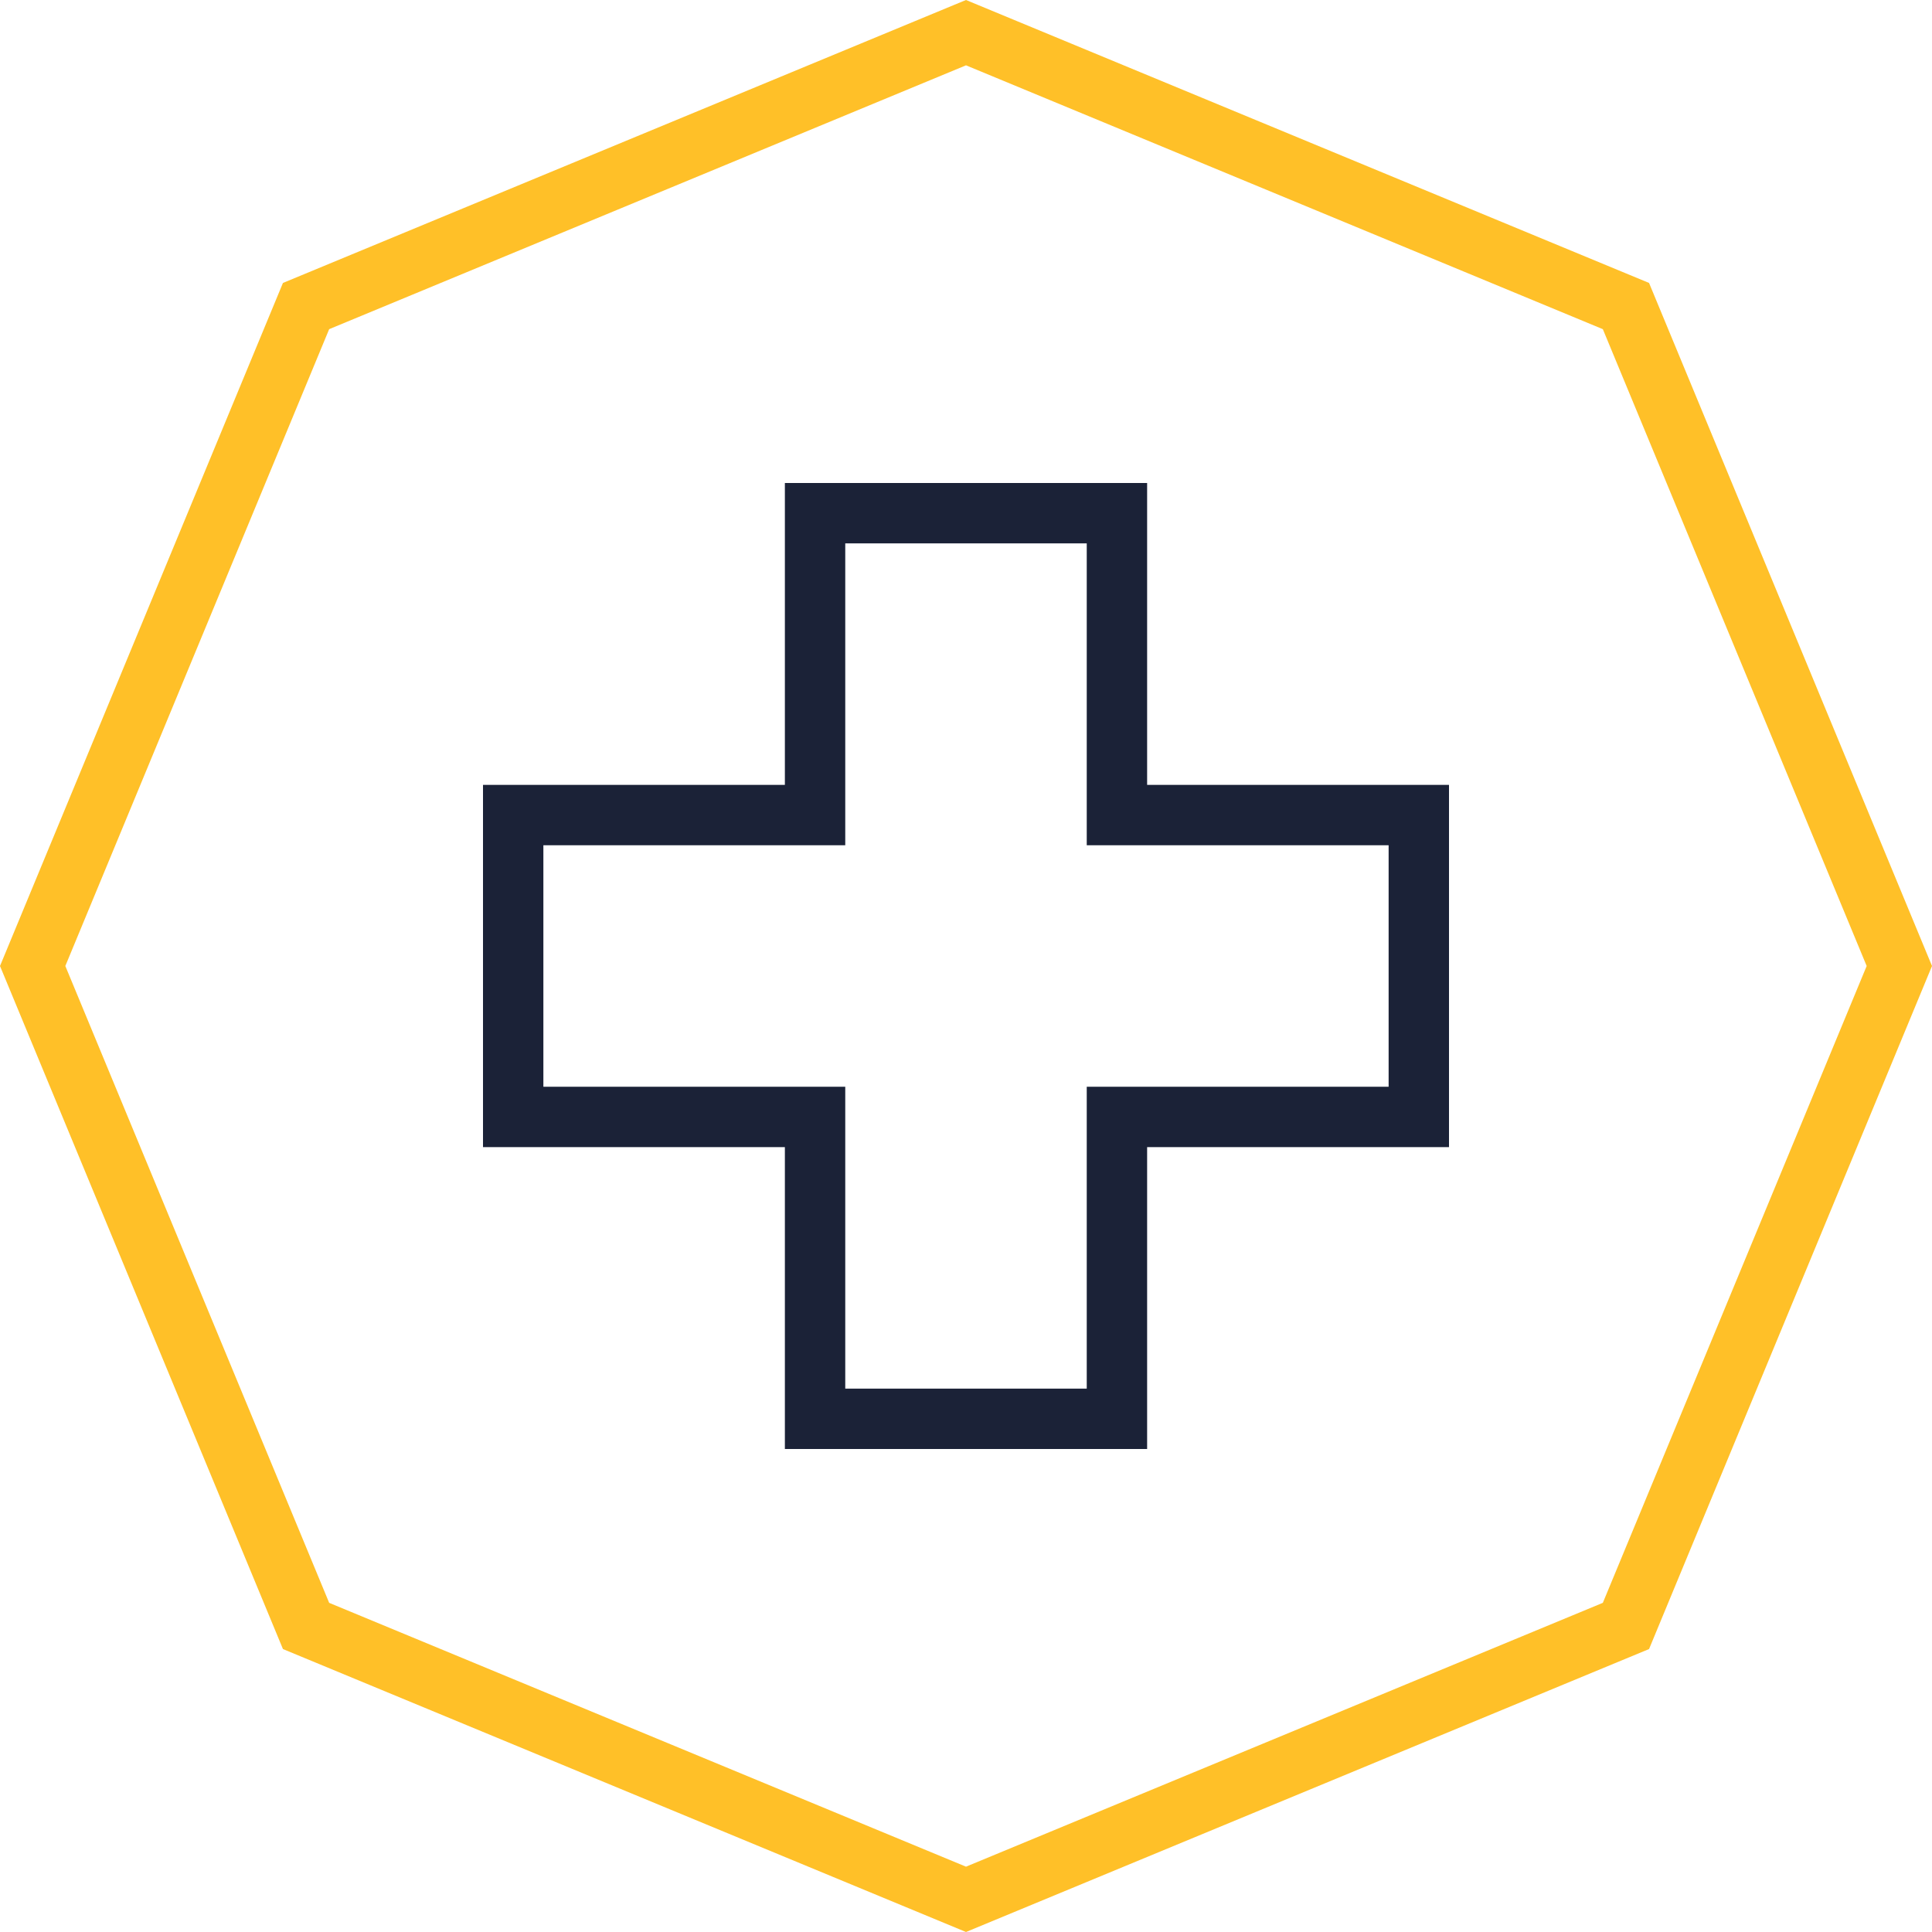
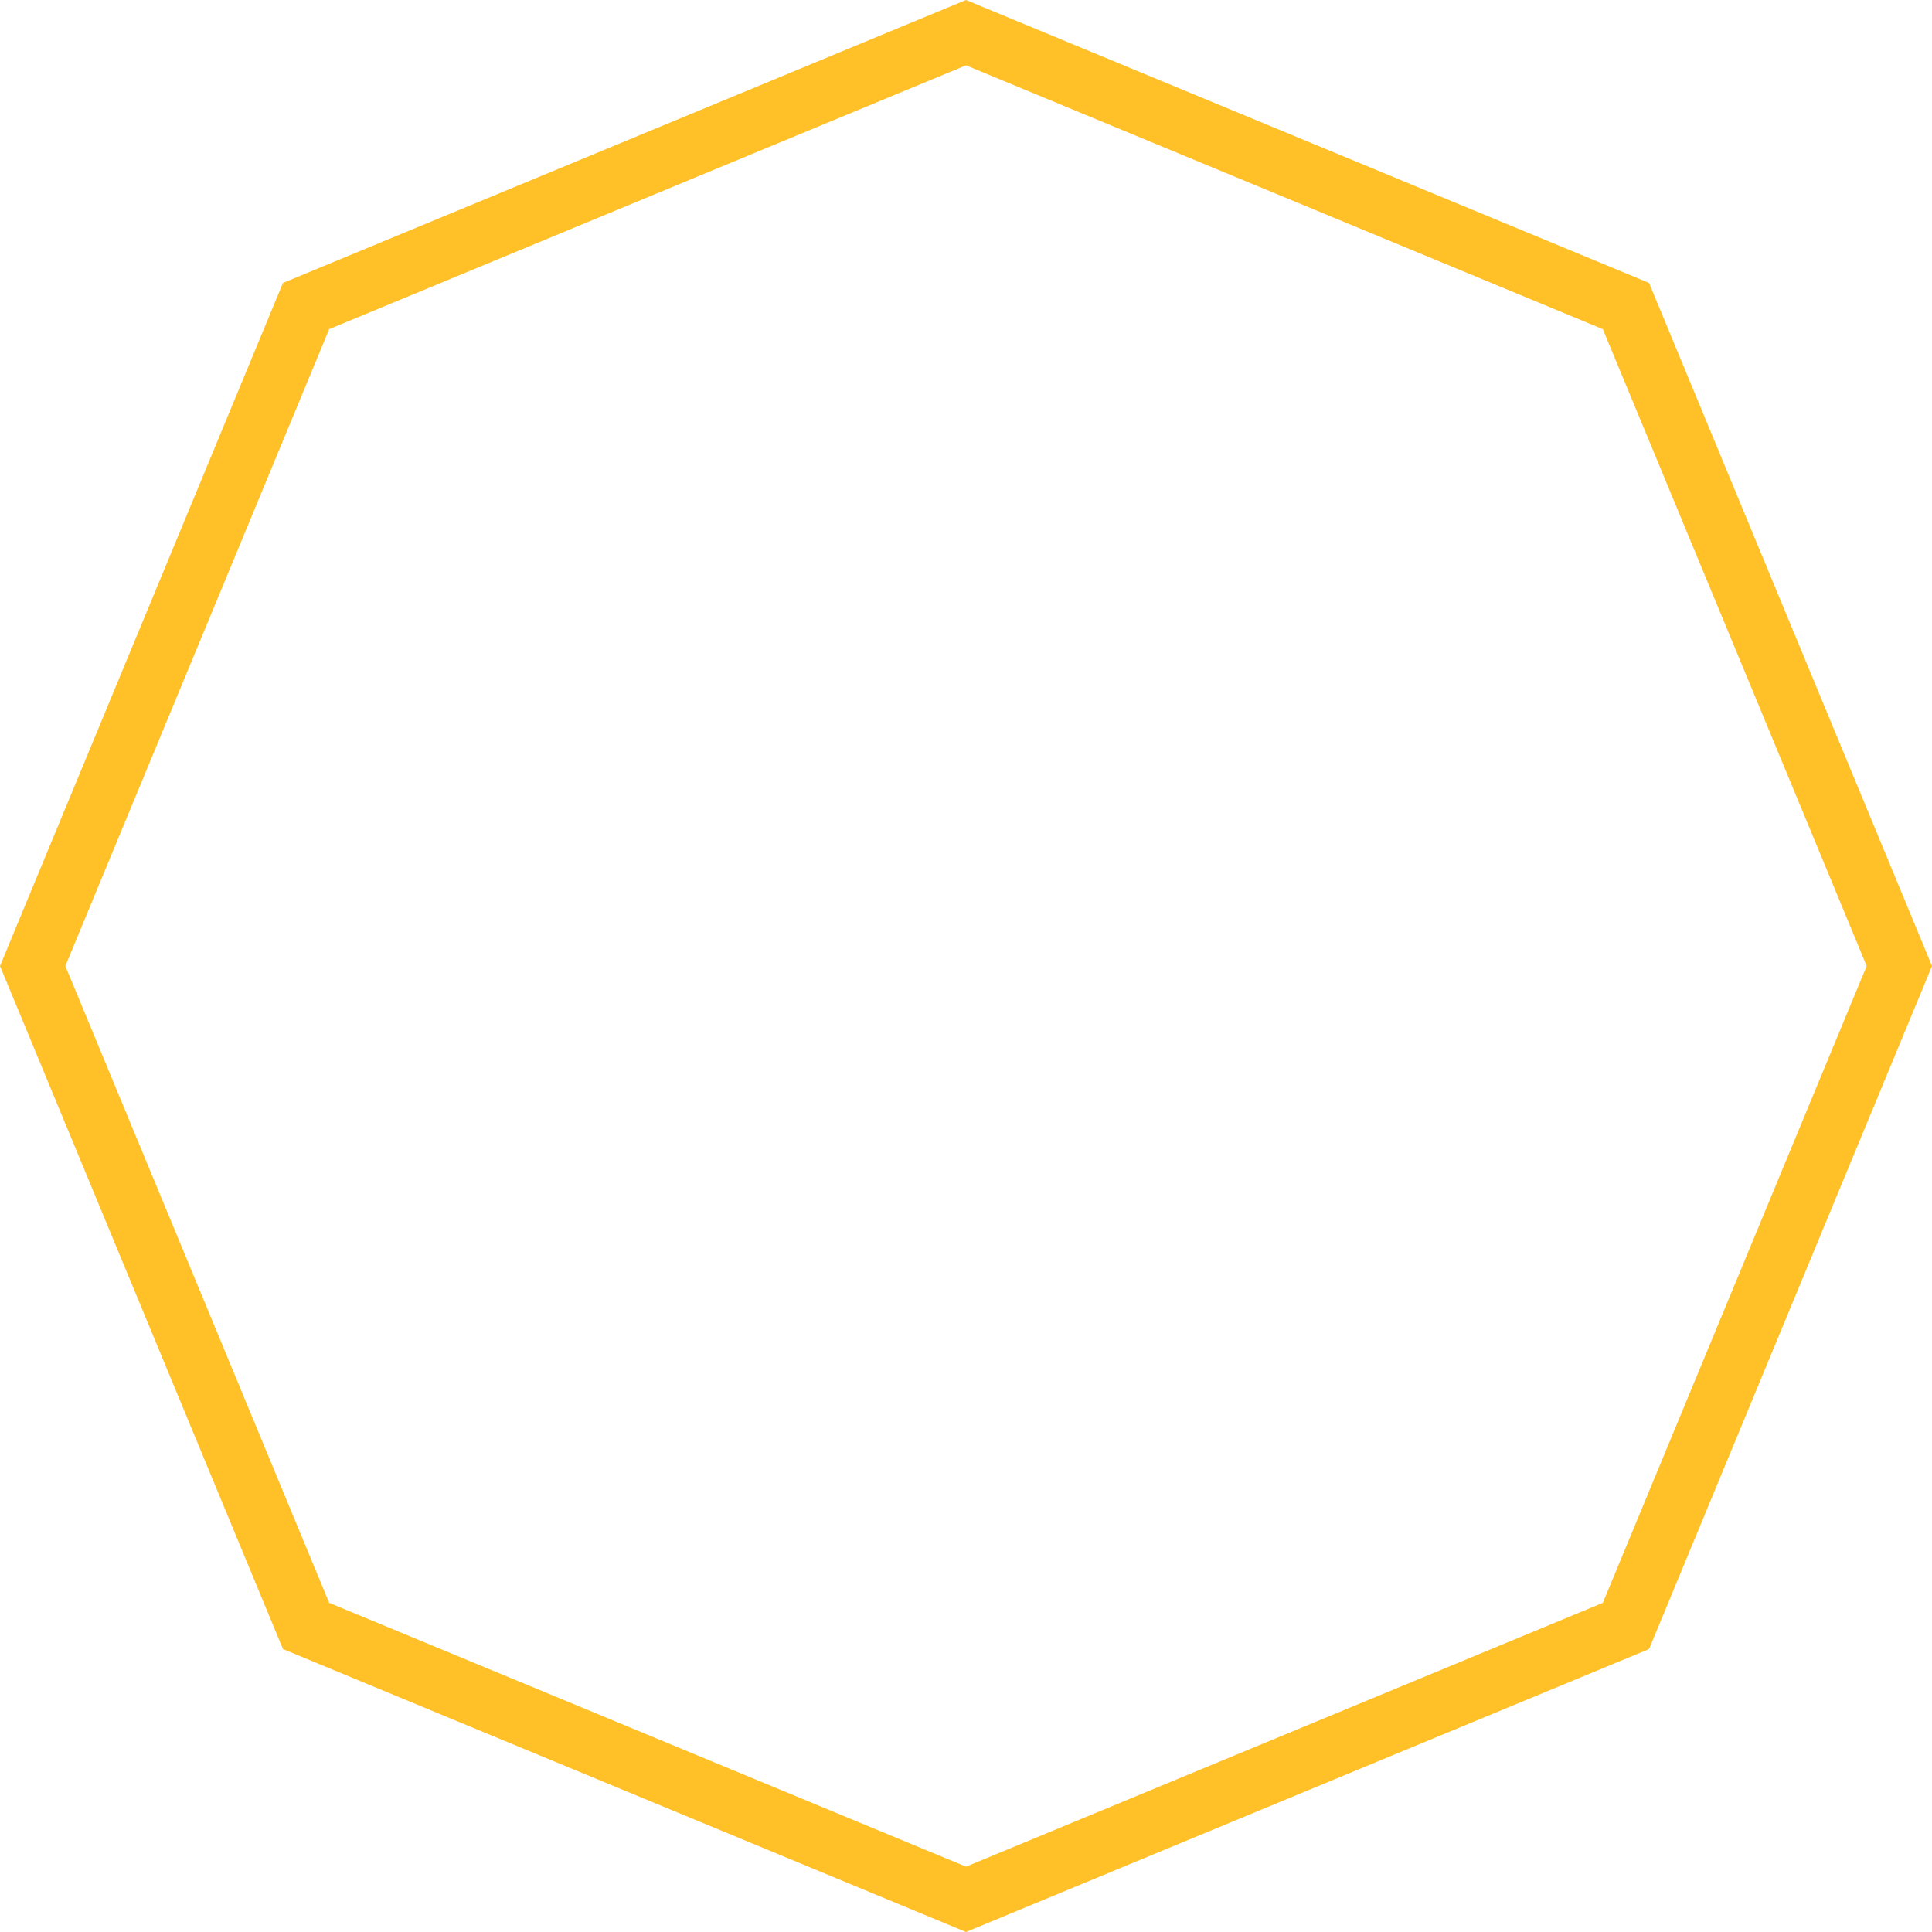
<svg xmlns="http://www.w3.org/2000/svg" version="1.1" viewBox="0 0 64 64">
  <g id="group-005" fill-rule="evenodd">
    <path d="m32 0-0.383 0.158-22.244 9.215-9.373 22.627 9.373 22.627 22.627 9.373 22.627-9.373 9.373-22.627-9.373-22.627zm0 2.164 21.096 8.74 8.74 21.096-8.74 21.096-21.096 8.74-21.096-8.74-8.74-21.096 8.74-21.096z" color="#000000" color-rendering="auto" fill="#ffc028" fill-rule="evenodd" image-rendering="auto" shape-rendering="auto" style="font-feature-settings:normal;font-variant-alternates:normal;font-variant-caps:normal;font-variant-ligatures:normal;font-variant-numeric:normal;font-variant-position:normal;isolation:auto;mix-blend-mode:normal;shape-padding:0;text-decoration-color:#000000;text-decoration-line:none;text-decoration-style:solid;text-indent:0;text-orientation:mixed;text-transform:none;white-space:normal" />
-     <path d="m36 18h-8v10h-10v8h10v10h8v-10h10v-8h-10zm2 8h10v12h-10v10h-12v-10h-10v-12h10v-10h12z" fill="#1b2237" />
  </g>
</svg>